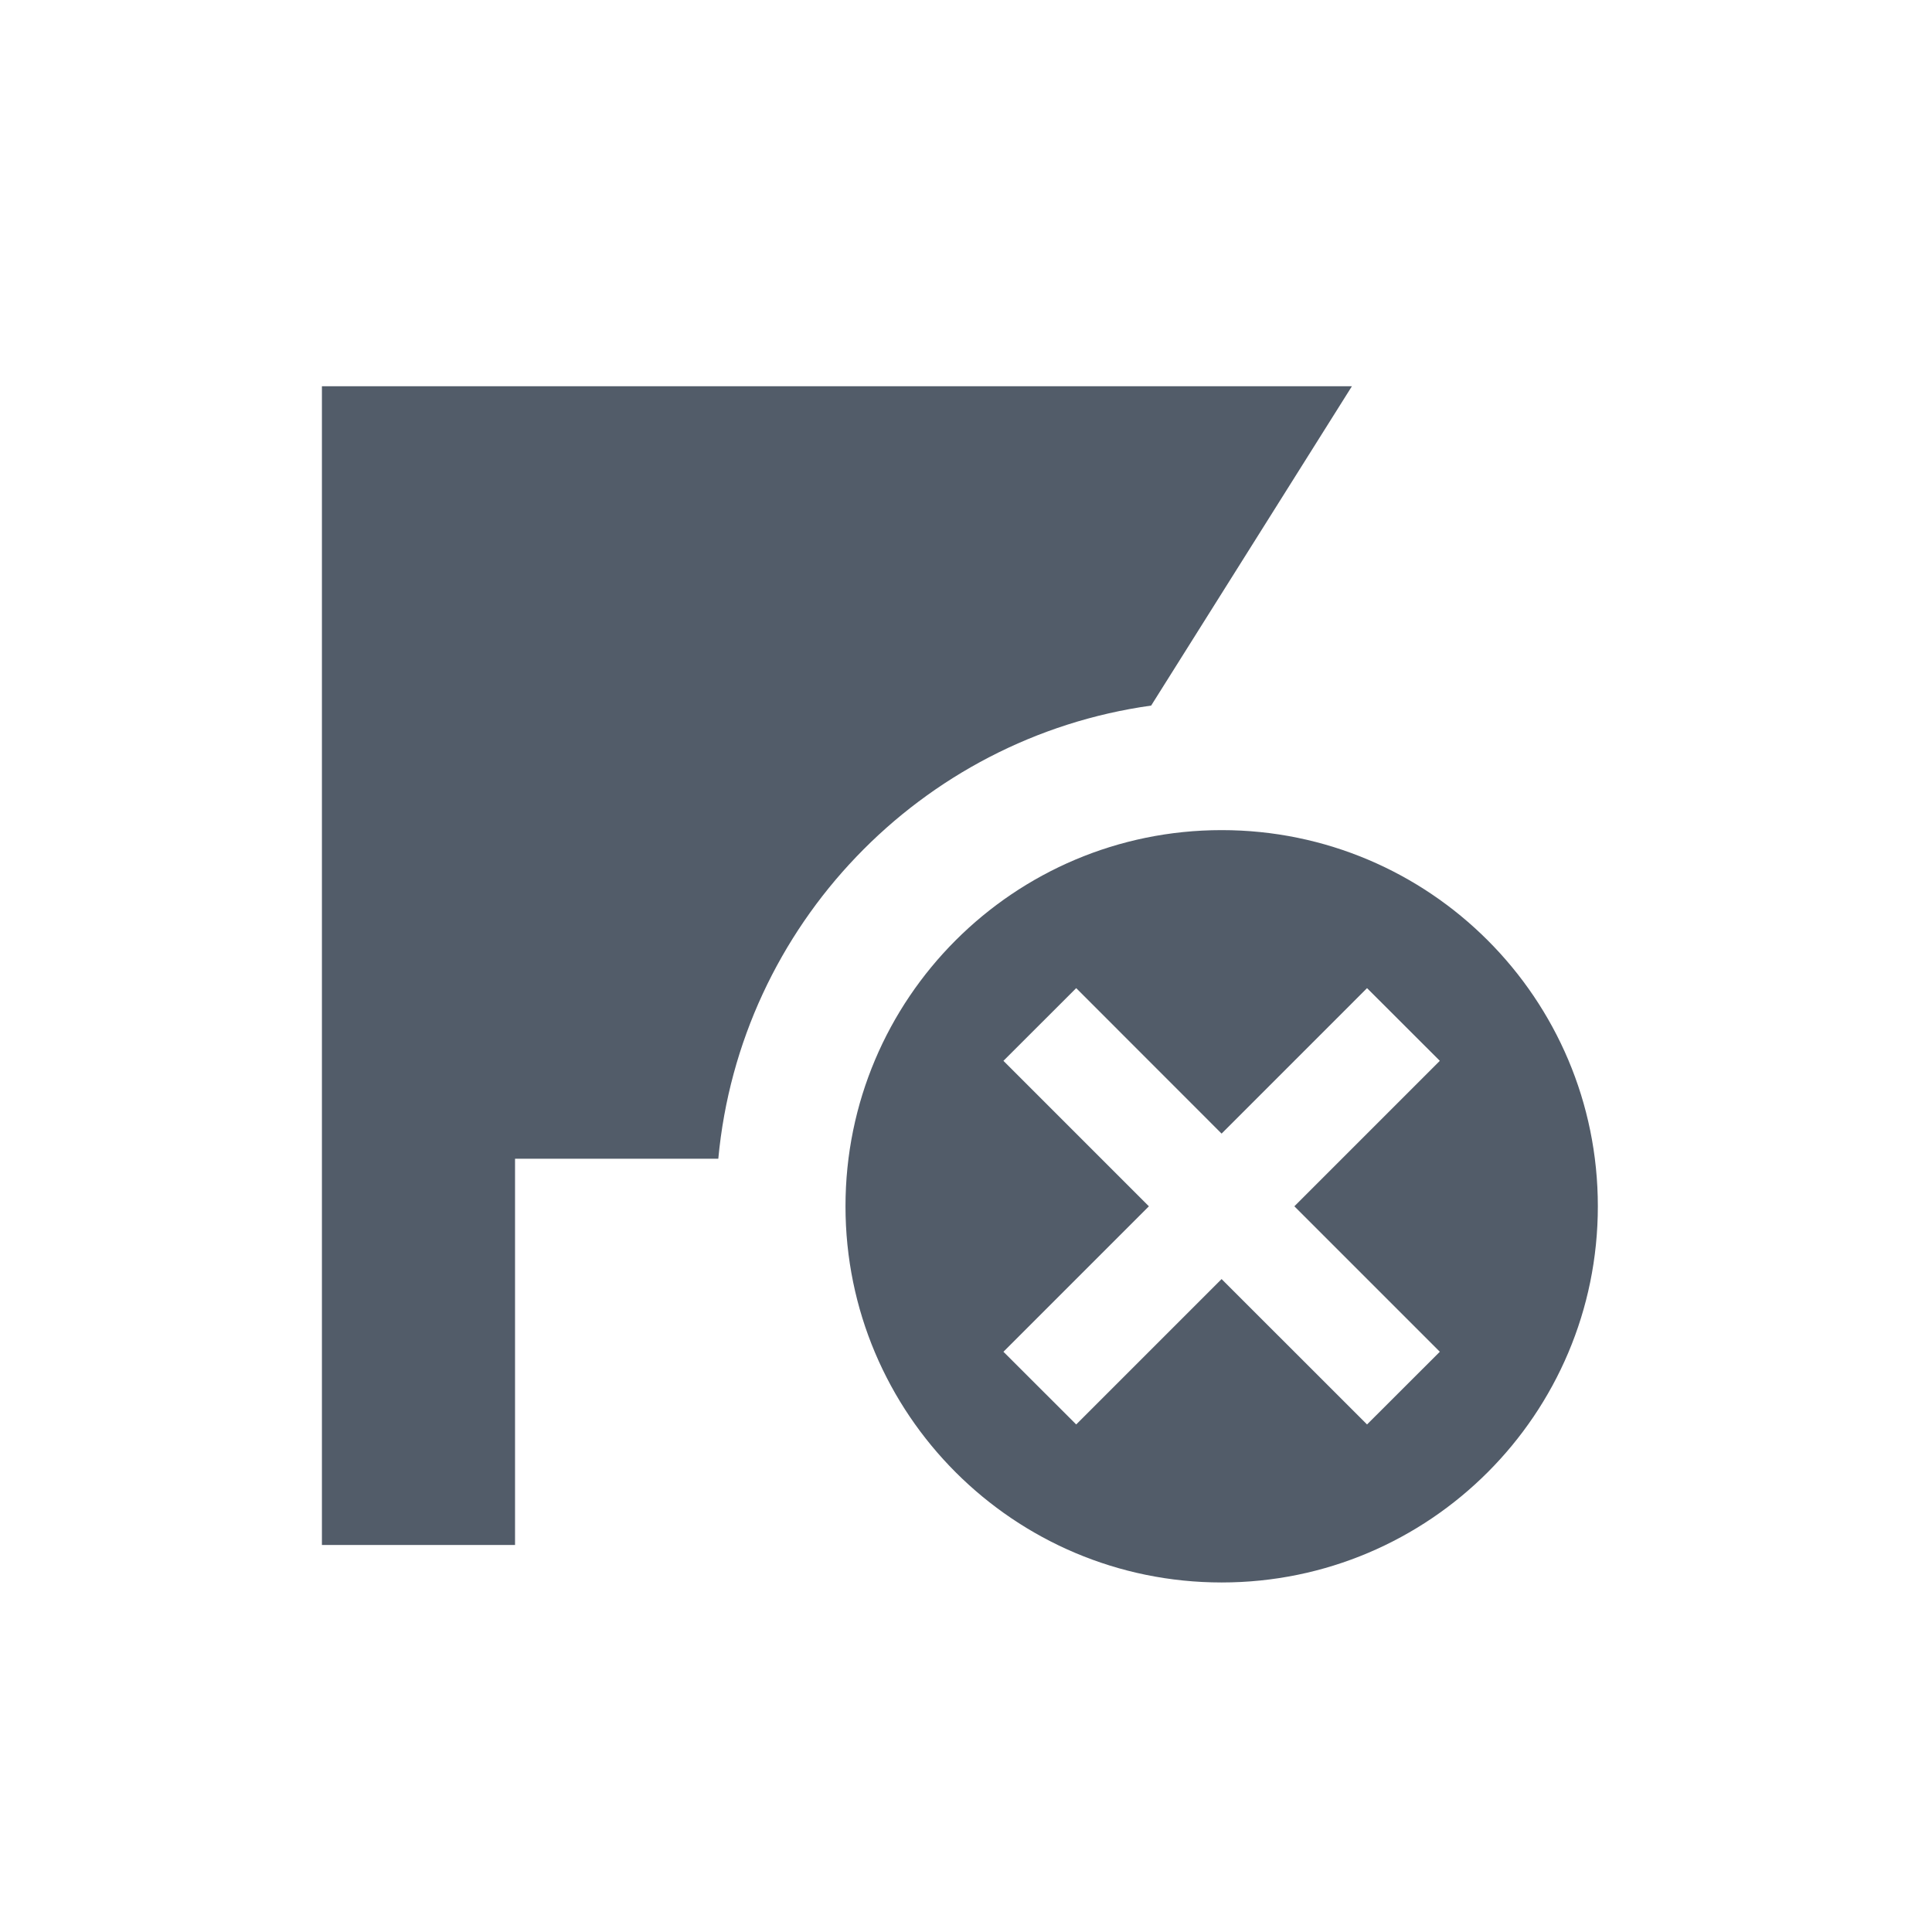
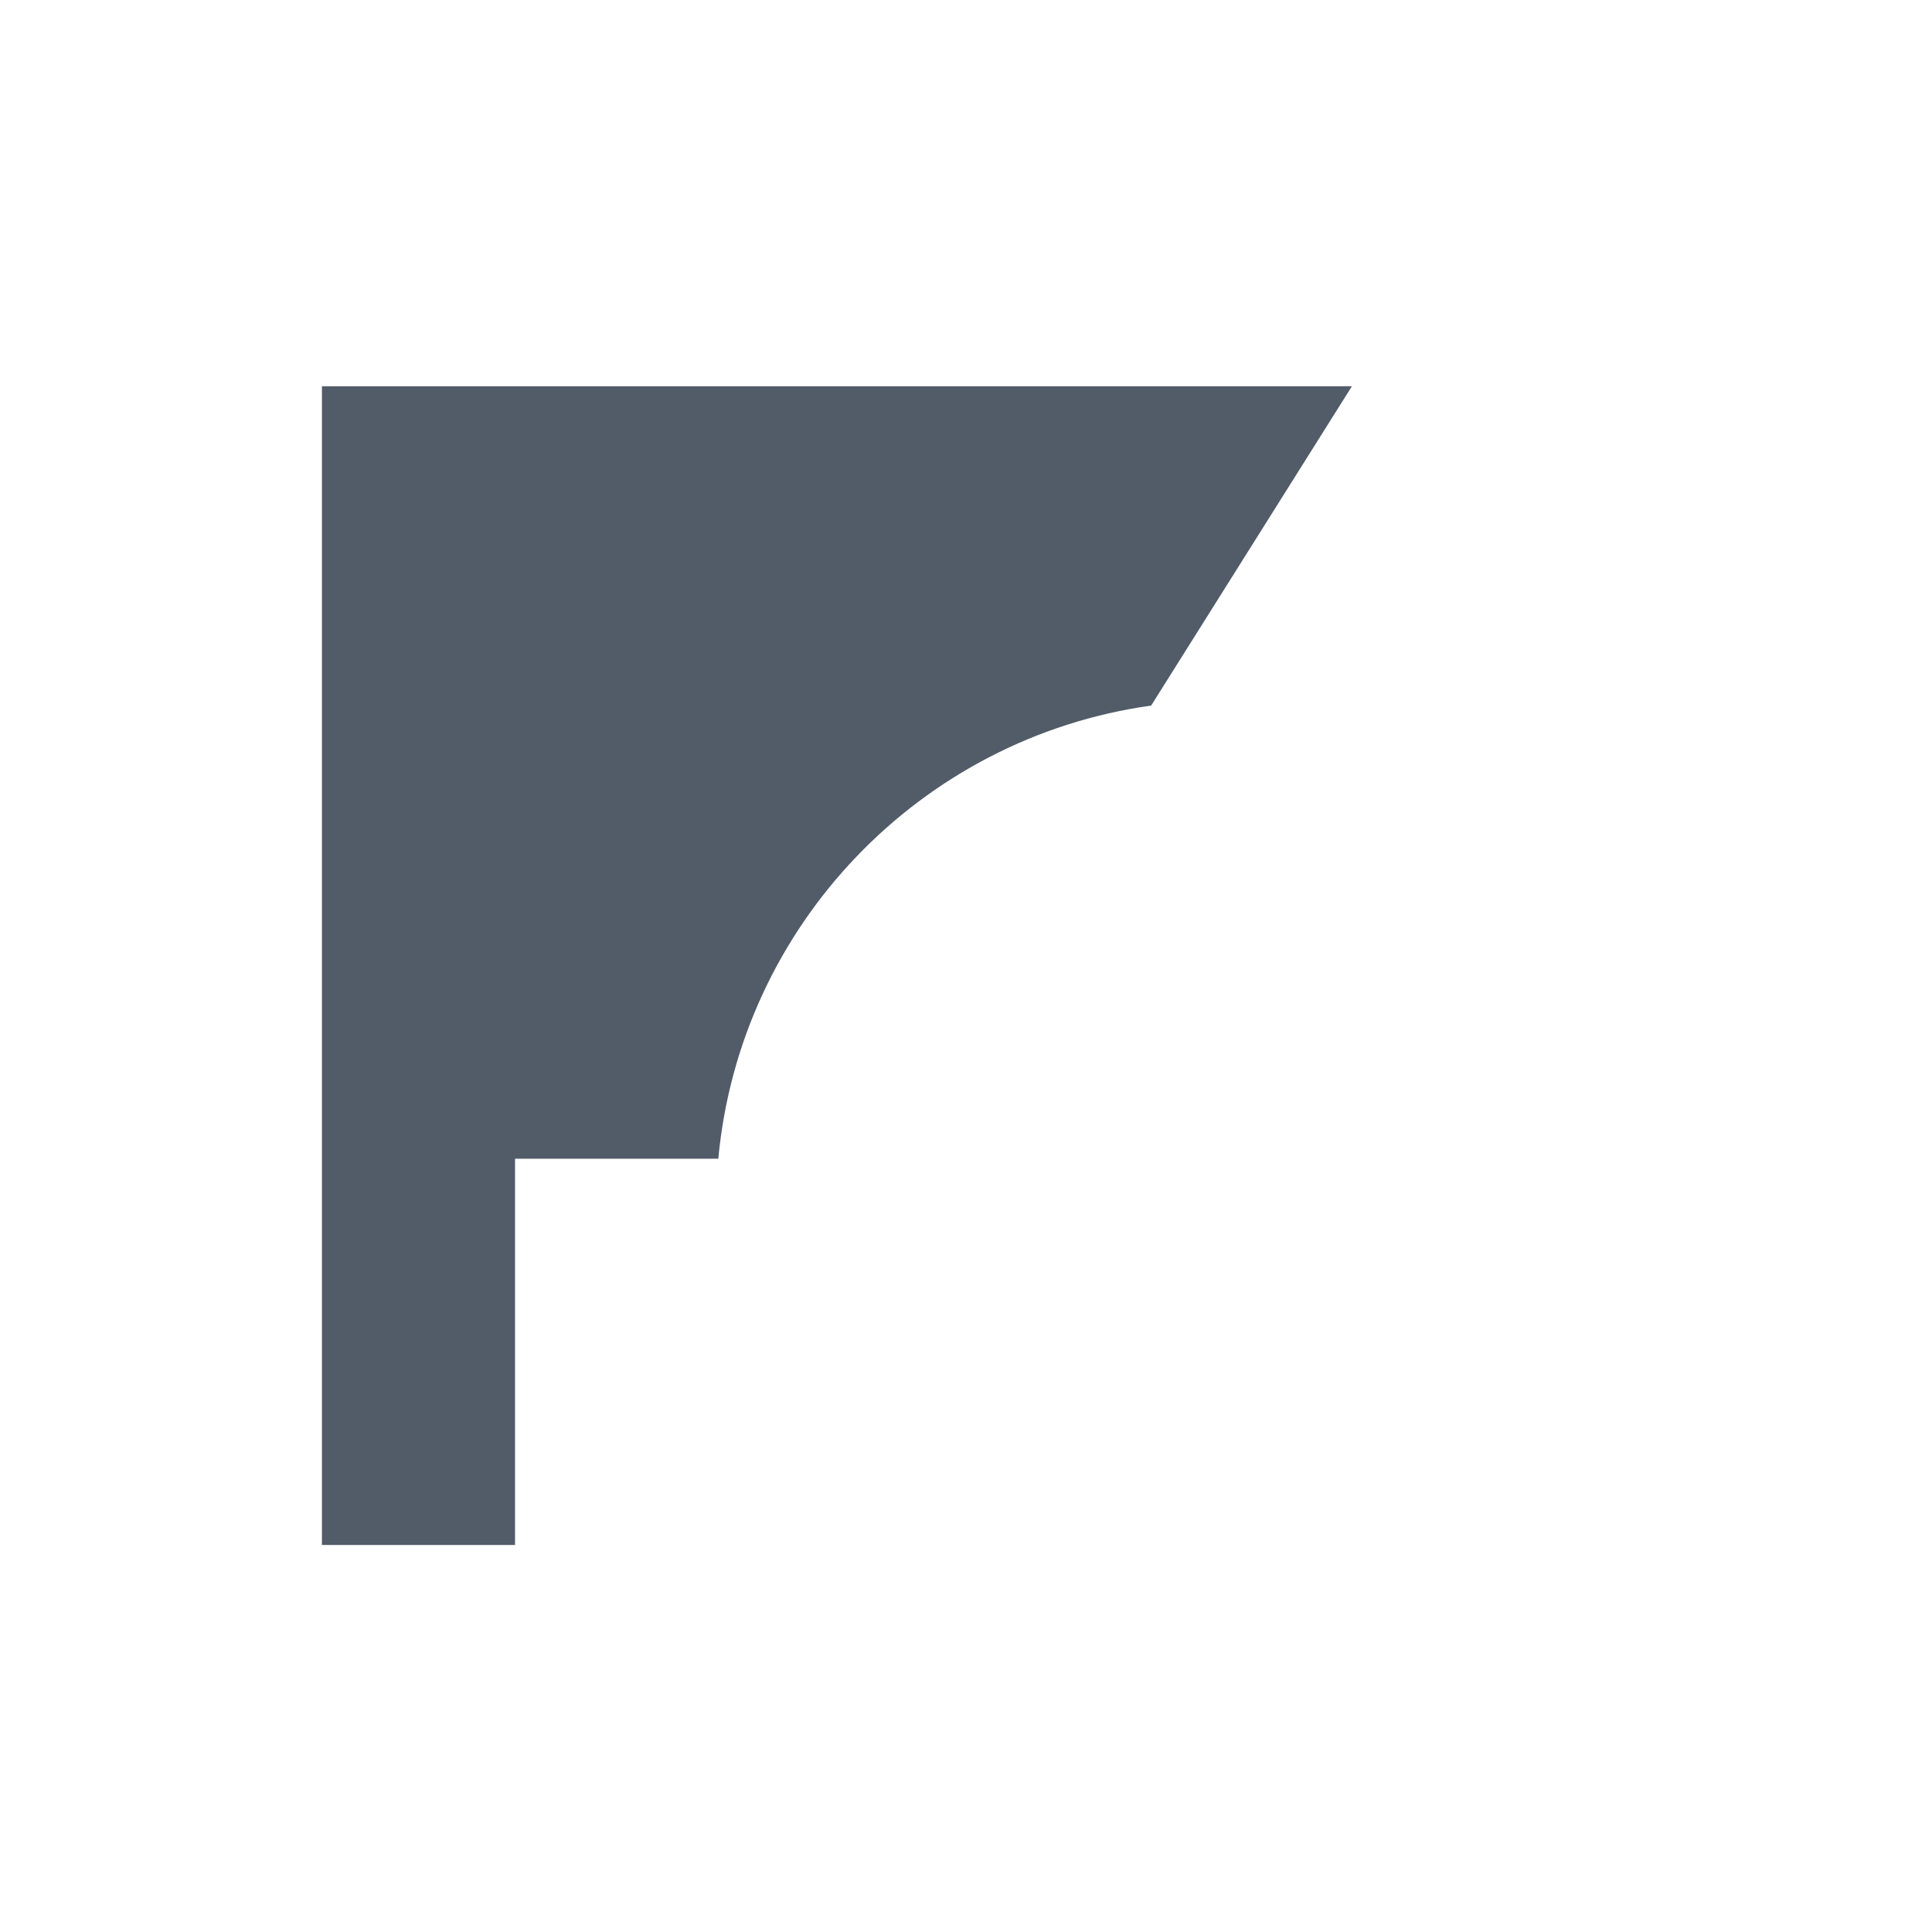
<svg xmlns="http://www.w3.org/2000/svg" width="24" height="24" viewBox="0 0 24 24" fill="none">
  <path d="M3.999 4.798V19.192H6.398V14.394H8.923C9.193 11.493 11.438 9.164 14.3 8.765L16.794 4.798H3.999Z" fill="#525C69" />
-   <path fill-rule="evenodd" clip-rule="evenodd" d="M15.176 19.658C17.757 19.658 19.849 17.566 19.849 14.985C19.849 12.404 17.757 10.312 15.176 10.312C12.595 10.312 10.503 12.404 10.503 14.985C10.503 17.566 12.595 19.658 15.176 19.658ZM17.886 16.792L16.982 17.695L15.175 15.889L13.369 17.695L12.465 16.792L14.272 14.985L12.465 13.178L13.369 12.275L15.175 14.082L16.982 12.275L17.886 13.178L16.079 14.985L17.886 16.792Z" fill="#525C69" />
</svg>